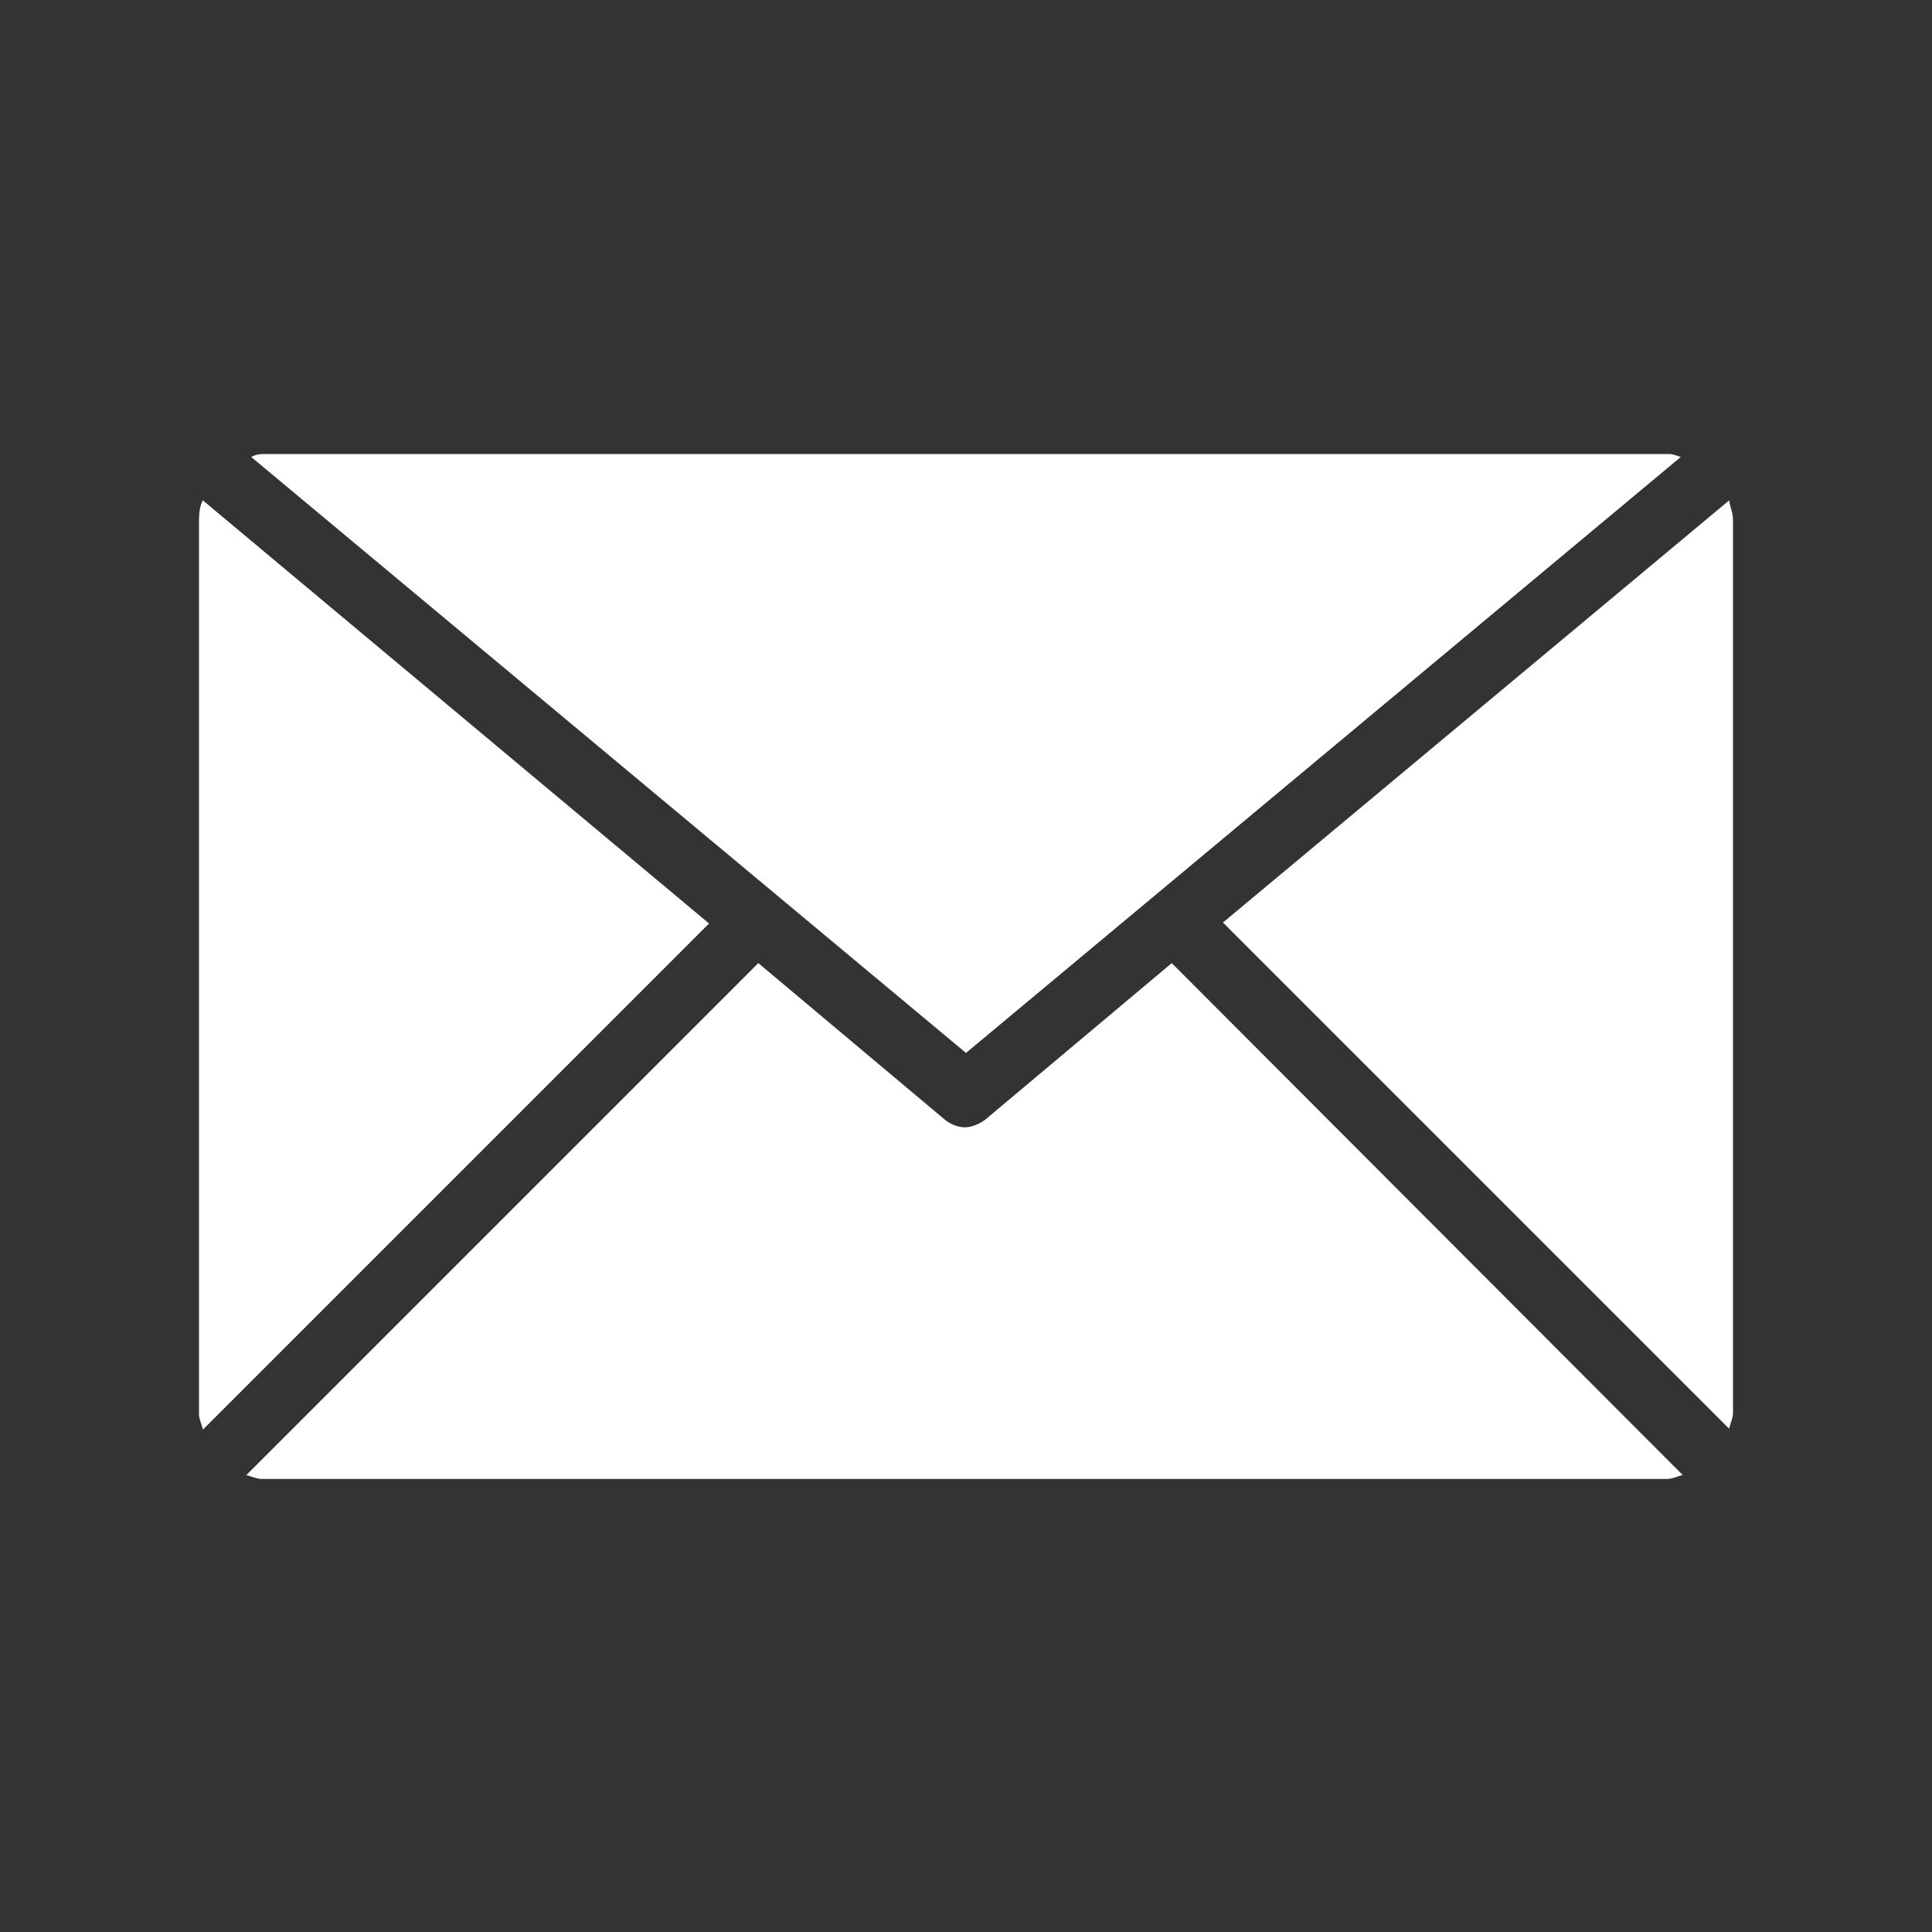
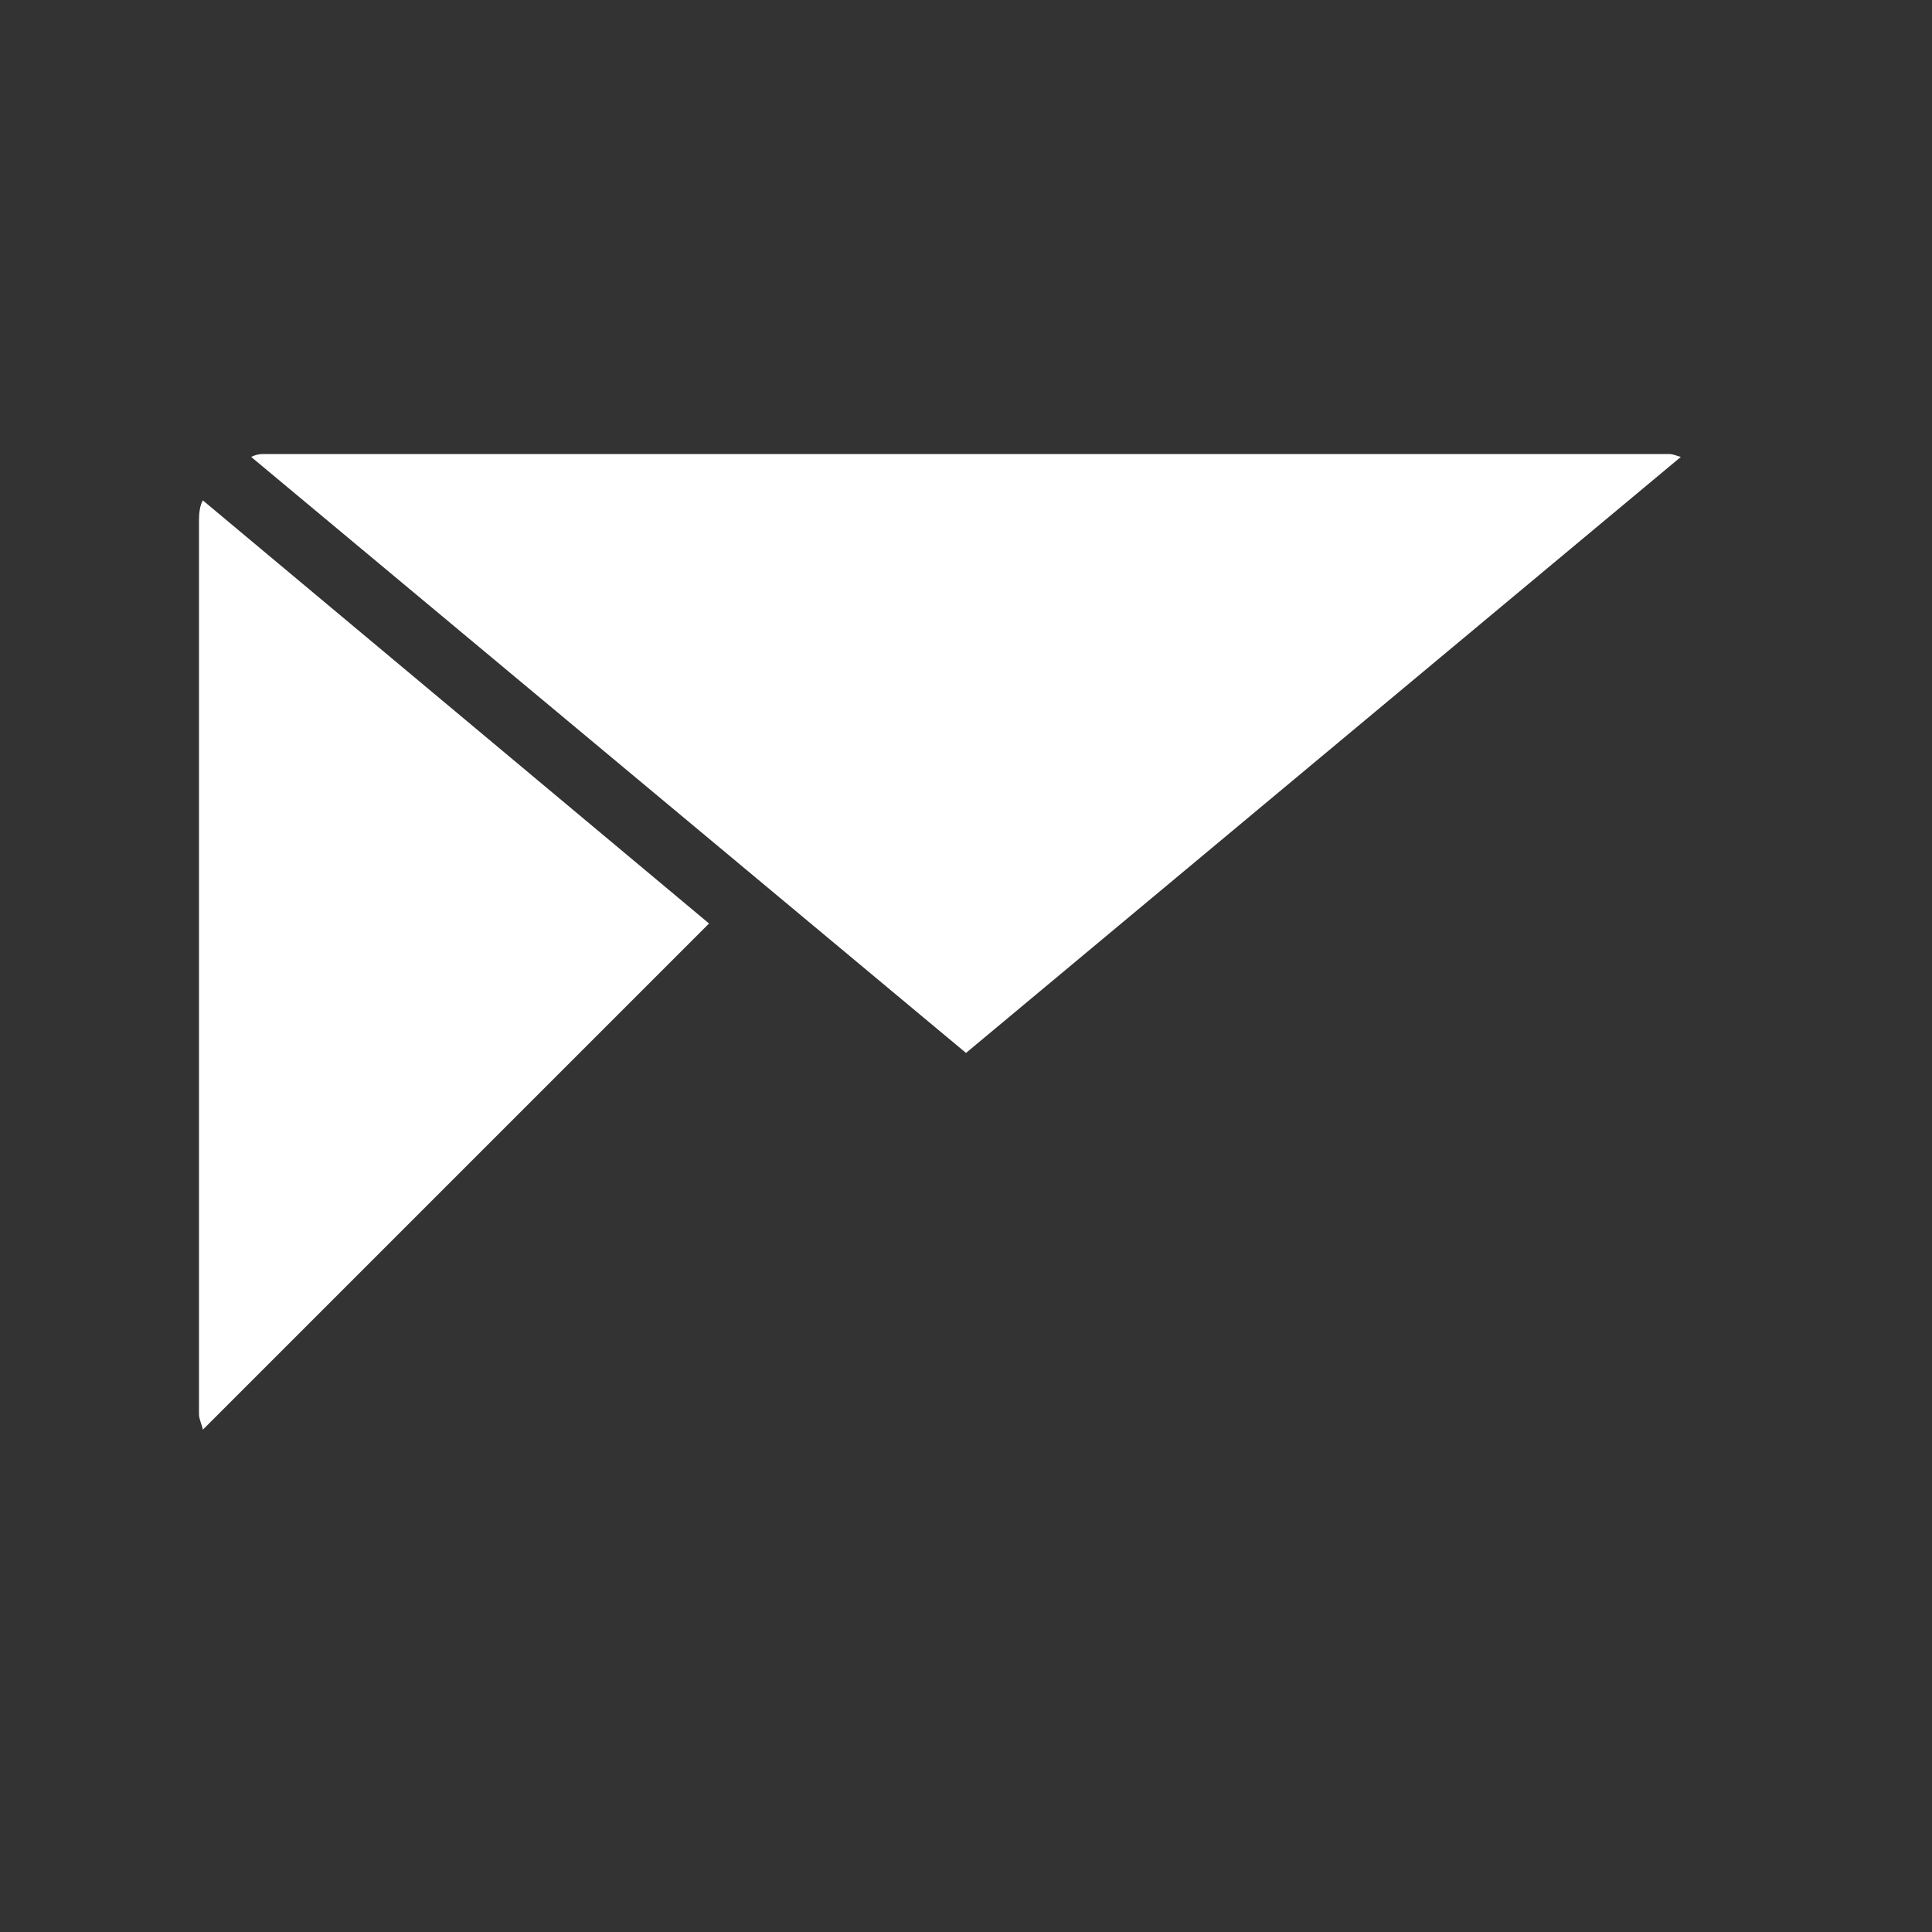
<svg xmlns="http://www.w3.org/2000/svg" version="1.1" id="Layer_1" x="0px" y="0px" viewBox="197.6 320.9 200 200" enable-background="new 197.6 320.9 200 200" xml:space="preserve">
  <rect x="197.6" y="320.9" width="200" height="200" fill="#333333" stroke="none" />
  <g>
    <path fill="#FFFFFF" d="M297.6,429.9l74-61.7c-0.4-0.1-0.8-0.3-1.2-0.3H224.8c-0.4,0-0.8,0.1-1.2,0.3L297.6,429.9z" />
-     <path fill="#FFFFFF" d="M377,374.7c0-0.7-0.3-1.3-0.4-2l-52.4,43.7l52.4,52.4c0.1-0.5,0.4-1.1,0.4-1.6V374.7z" />
    <path fill="#FFFFFF" d="M218.6,372.7c-0.3,0.5-0.4,1.3-0.4,2v92.6c0,0.5,0.3,1.1,0.4,1.6l52.4-52.4L218.6,372.7z" />
-     <path fill="#FFFFFF" d="M318.9,420.6l-19.3,16.2c-0.5,0.4-1.4,0.8-2.1,0.8c-0.7,0-1.5-0.3-2.1-0.8l-19.3-16.2l-53,53   c0.4,0.1,1.1,0.4,1.6,0.4h145.5c0.5,0,1.1-0.3,1.6-0.4L318.9,420.6z" />
  </g>
</svg>